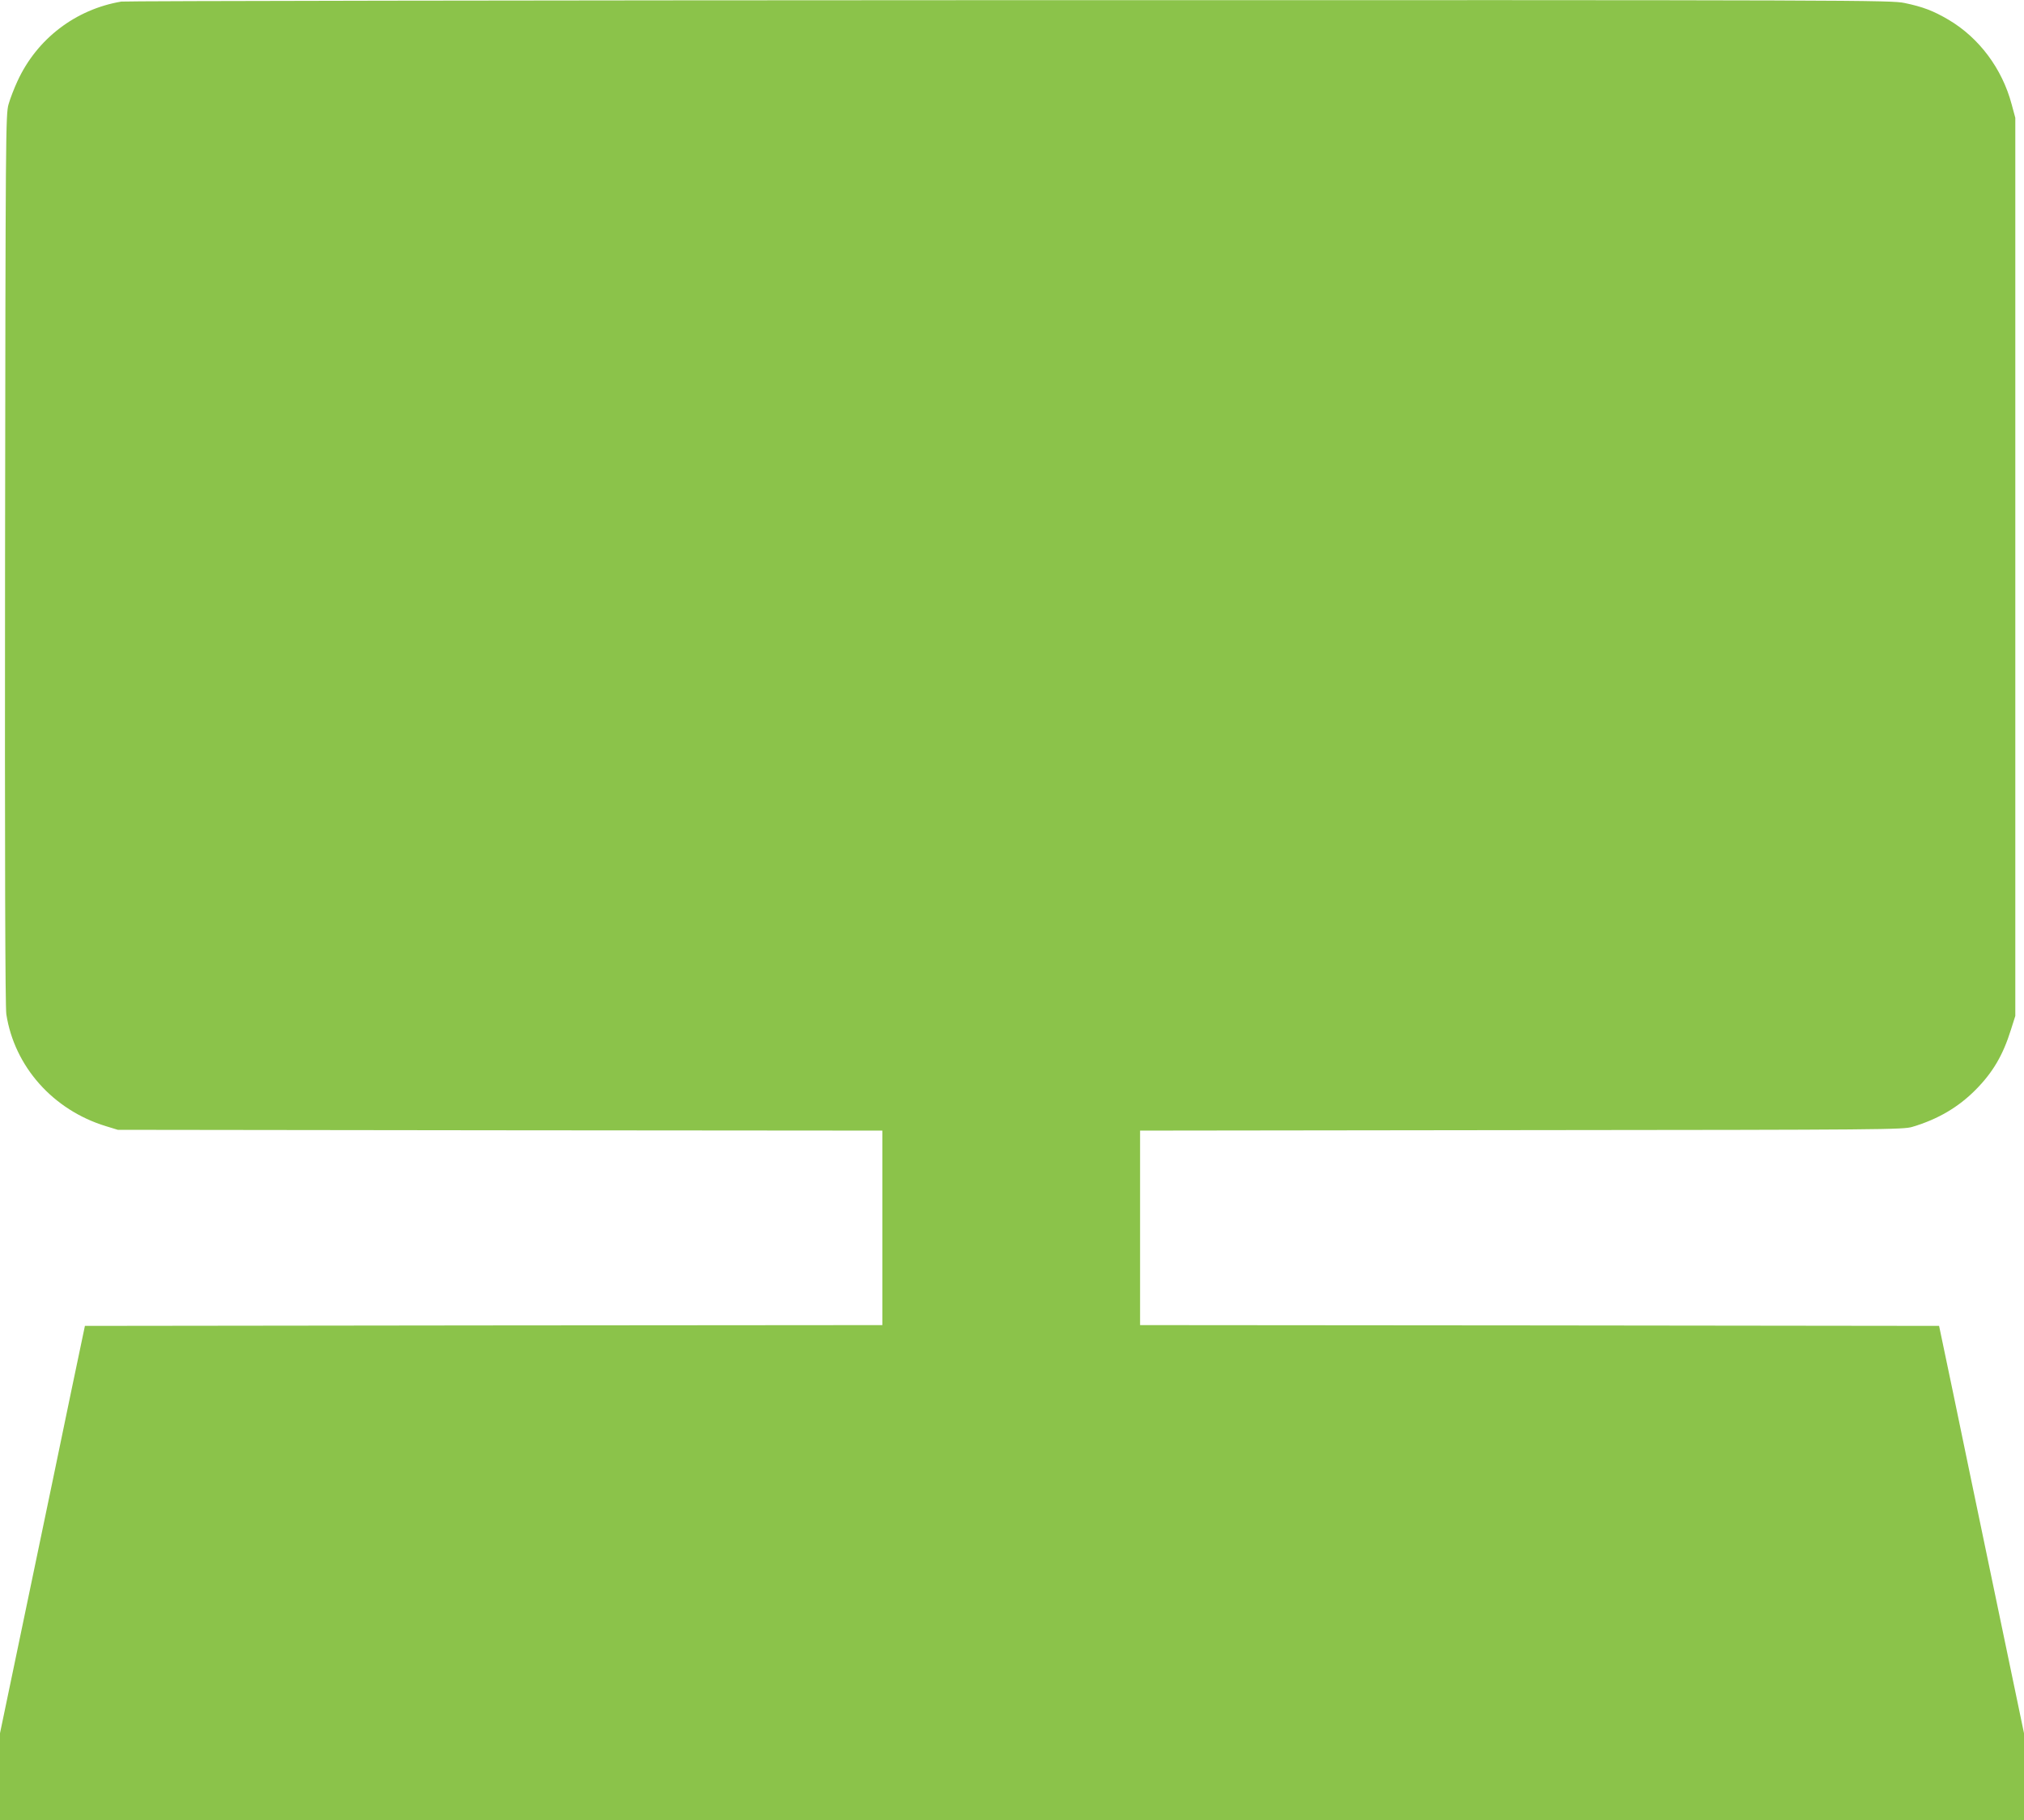
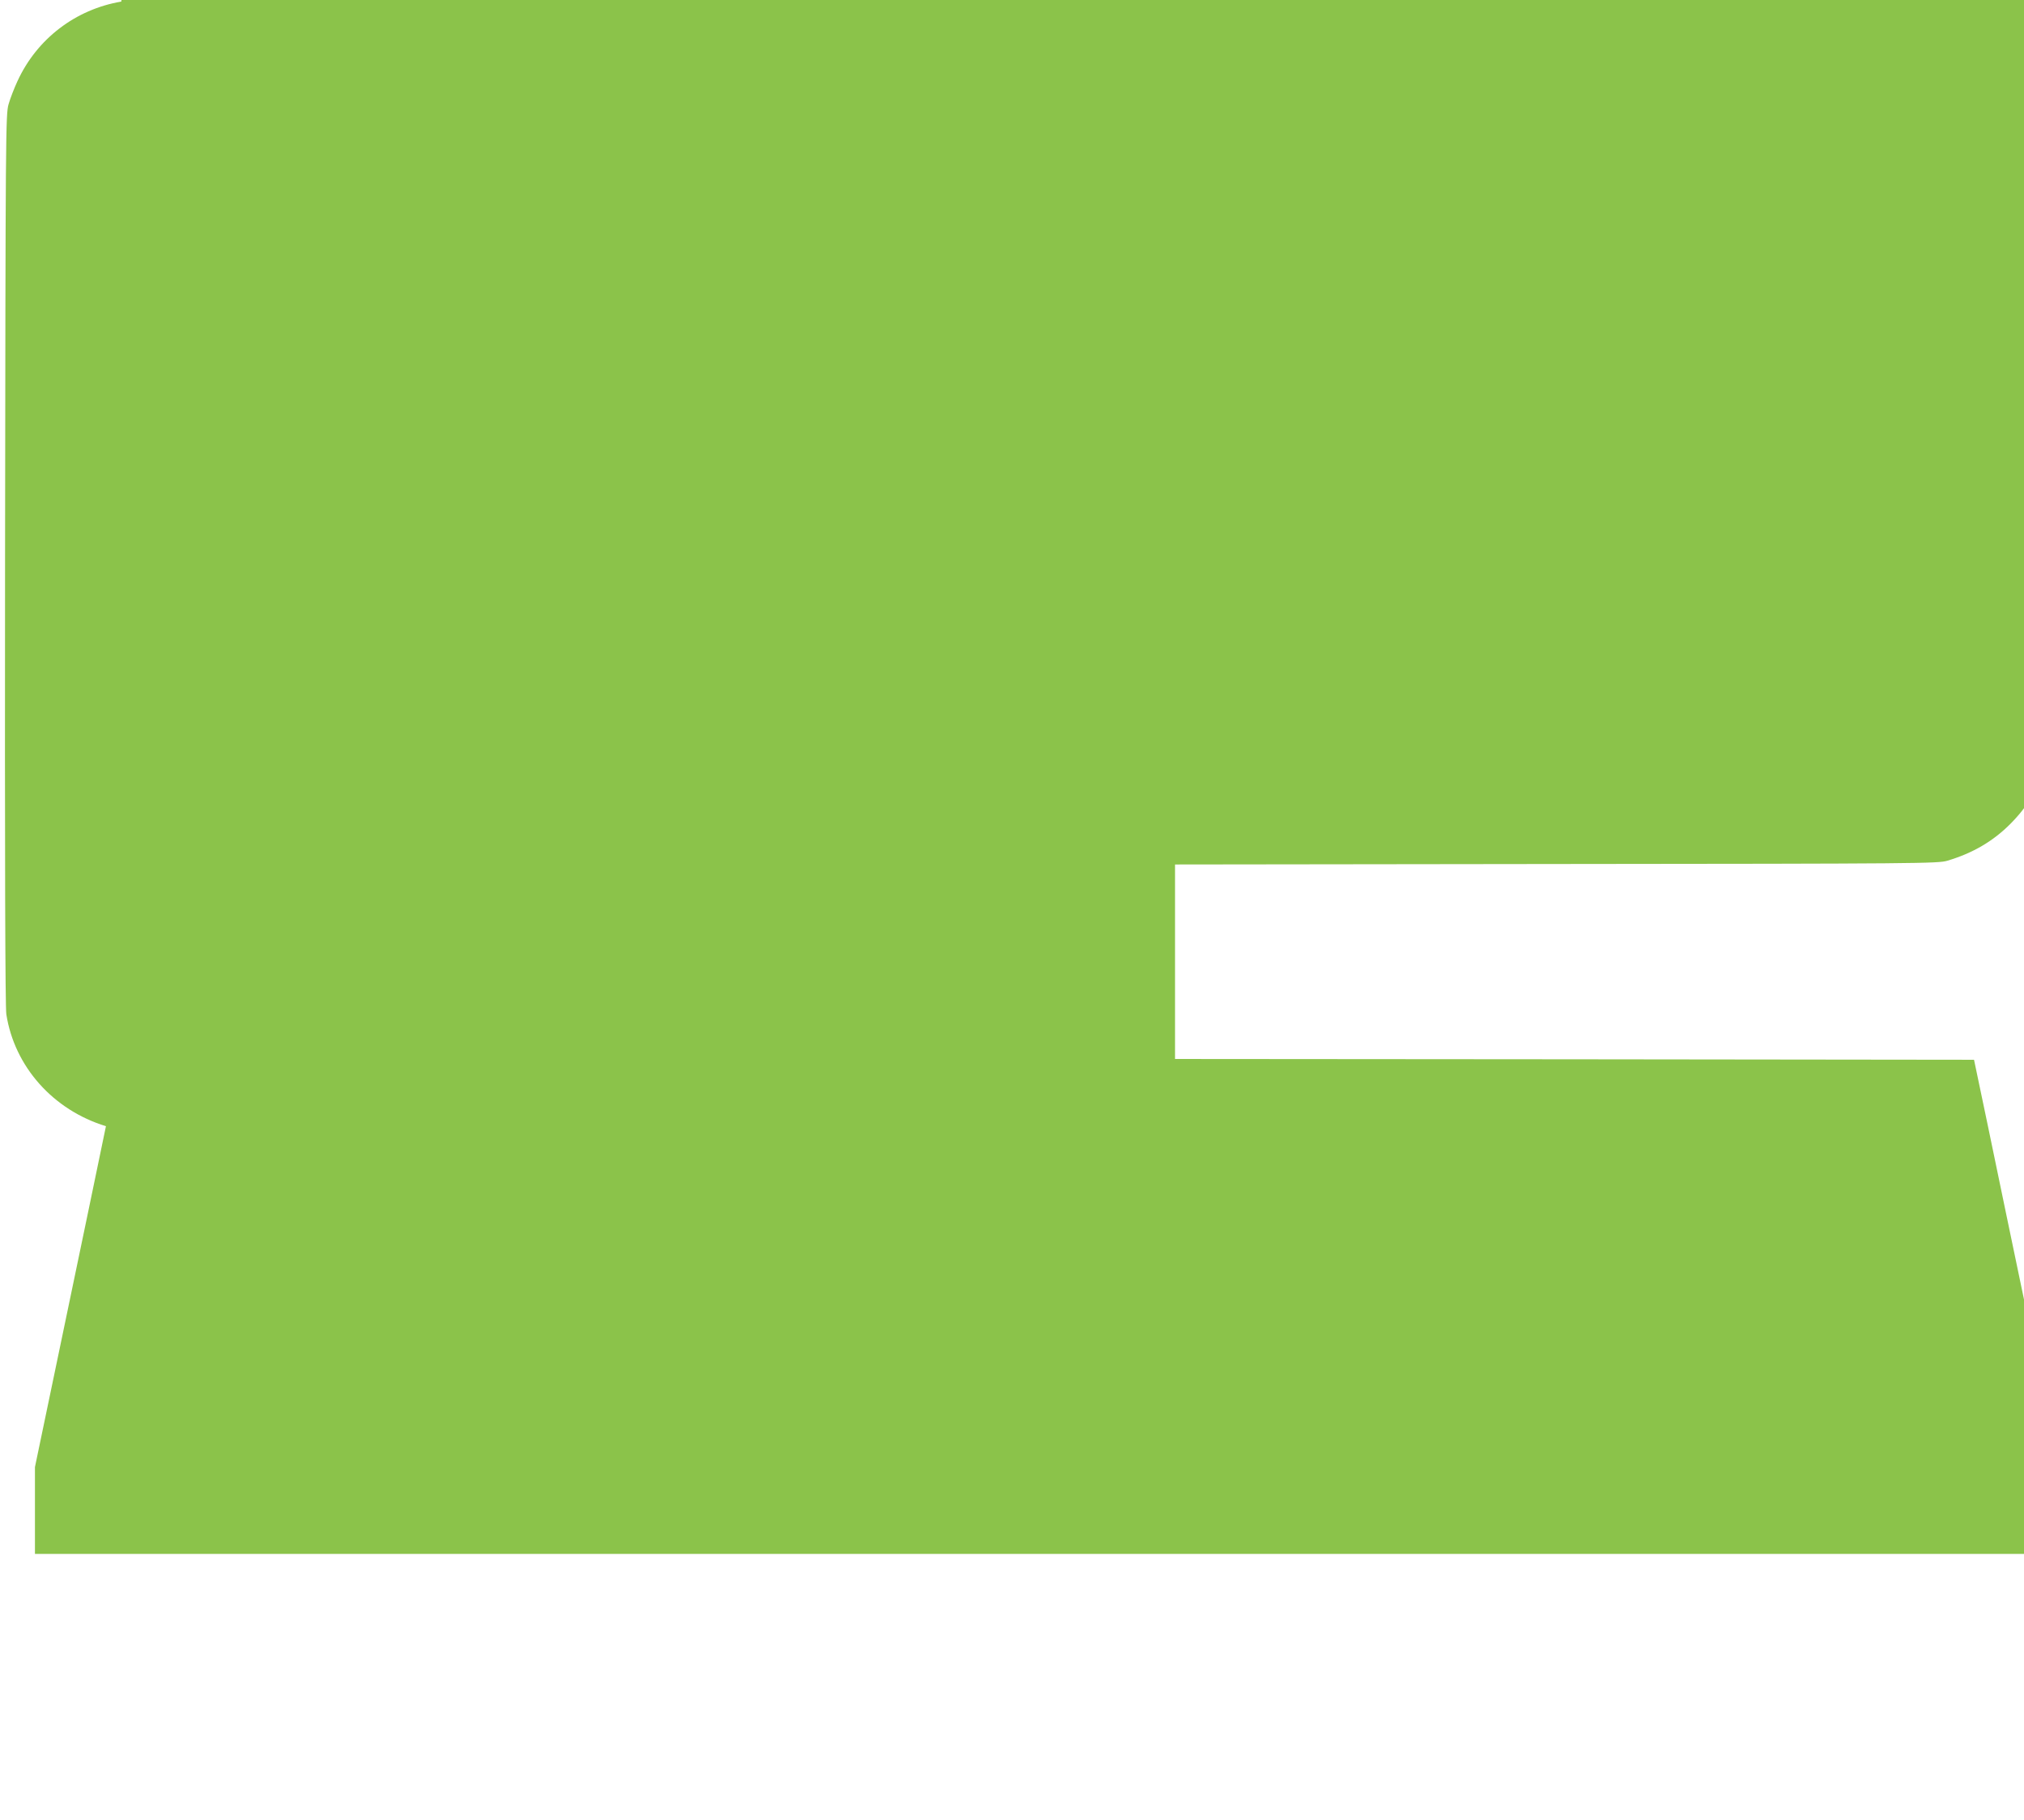
<svg xmlns="http://www.w3.org/2000/svg" version="1.0" width="1280pt" height="1151pt" viewBox="0 0 1280 1151" preserveAspectRatio="xMidYMid meet">
  <g transform="translate(0,1151) scale(0.1,-0.1)" fill="#8bc34a" stroke="none">
-     <path d="M767 11500 c-289 -49 -533 -235 -656 -502 -21 -45 -47 -112 -57 -148 -18 -63 -19 -171 -22 -2875 -2 -1926 1 -2832 8 -2879 51 -330 295 -606 630 -708 l75 -23 2418 -3 2417 -2 0 -615 0 -615 -2522 -2 -2521 -3 -88 -420 c-48 -231 -168 -811 -268 -1288 l-181 -868 0 -275 0 -274 6400 0 6400 0 0 274 0 275 -181 868 c-100 477 -220 1057 -268 1288 l-88 420 -2526 3 -2527 2 0 615 0 615 2413 3 c2297 2 2415 3 2472 21 161 48 290 124 399 234 109 110 173 219 223 379 l28 88 0 2840 0 2840 -23 85 c-60 226 -206 421 -399 535 -97 57 -163 82 -278 106 -88 18 -243 19 -5660 18 -3063 -1 -5592 -5 -5618 -9z" />
+     <path d="M767 11500 c-289 -49 -533 -235 -656 -502 -21 -45 -47 -112 -57 -148 -18 -63 -19 -171 -22 -2875 -2 -1926 1 -2832 8 -2879 51 -330 295 -606 630 -708 c-48 -231 -168 -811 -268 -1288 l-181 -868 0 -275 0 -274 6400 0 6400 0 0 274 0 275 -181 868 c-100 477 -220 1057 -268 1288 l-88 420 -2526 3 -2527 2 0 615 0 615 2413 3 c2297 2 2415 3 2472 21 161 48 290 124 399 234 109 110 173 219 223 379 l28 88 0 2840 0 2840 -23 85 c-60 226 -206 421 -399 535 -97 57 -163 82 -278 106 -88 18 -243 19 -5660 18 -3063 -1 -5592 -5 -5618 -9z" />
  </g>
</svg>